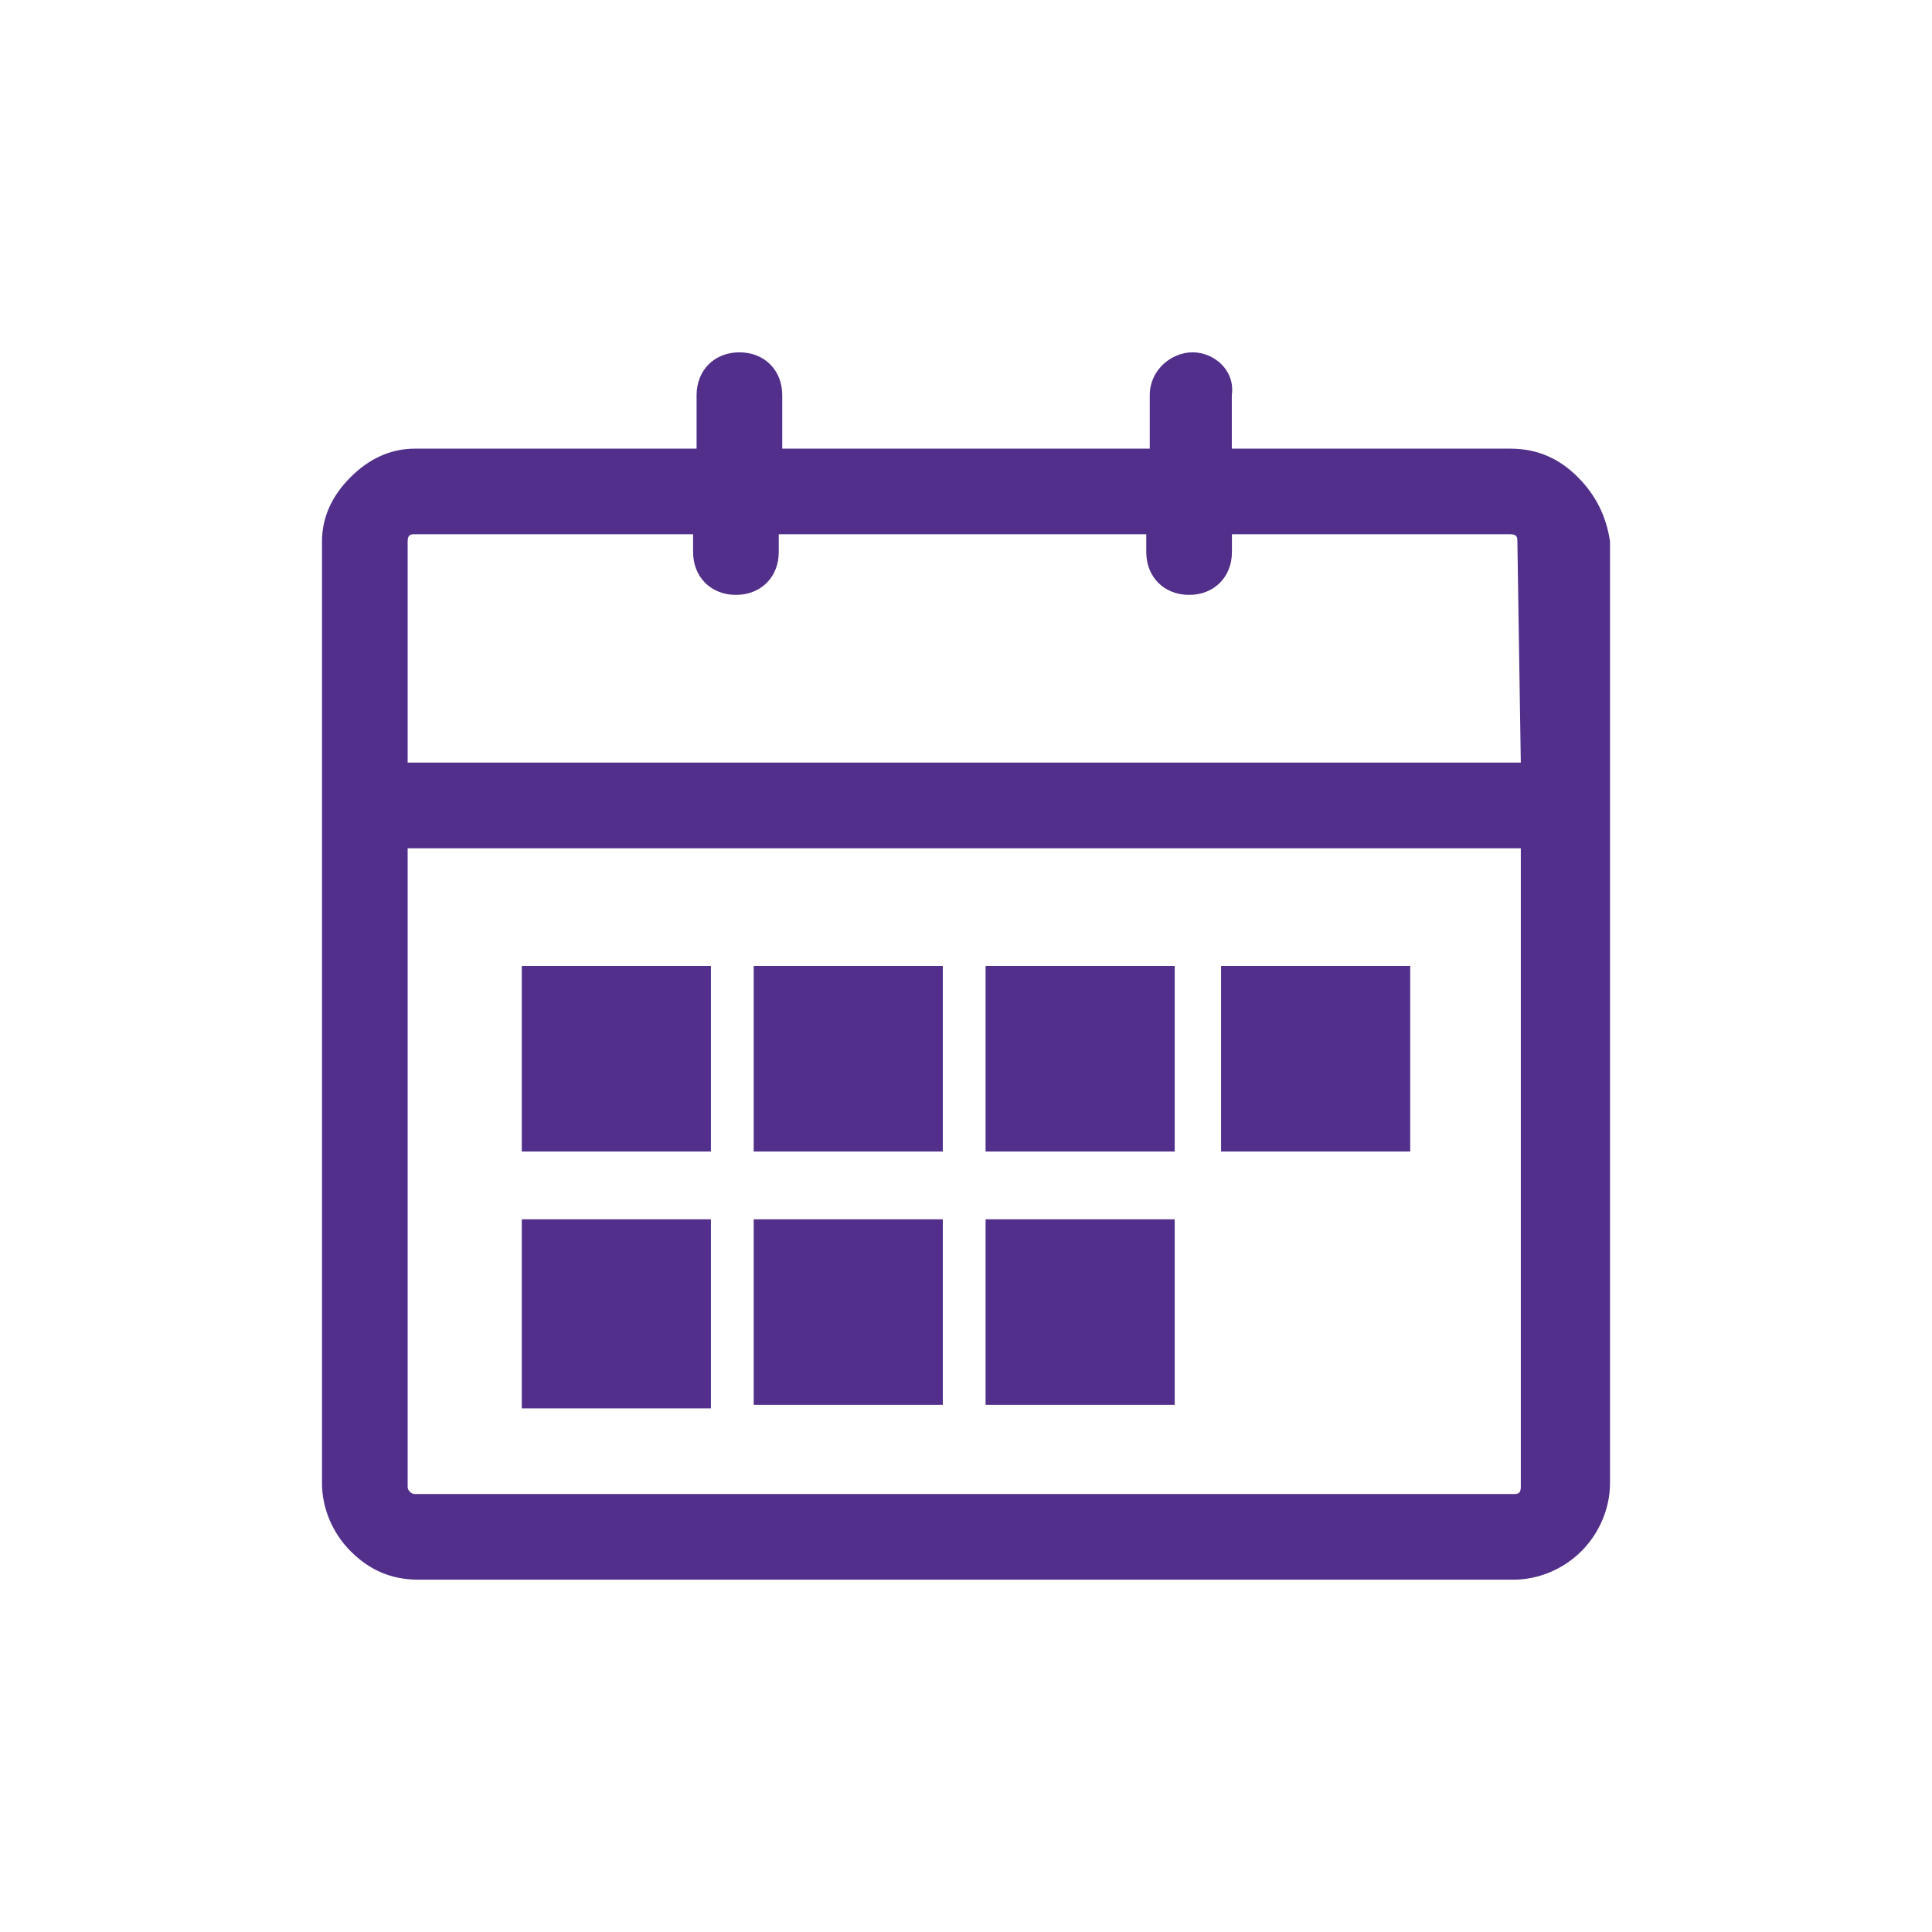
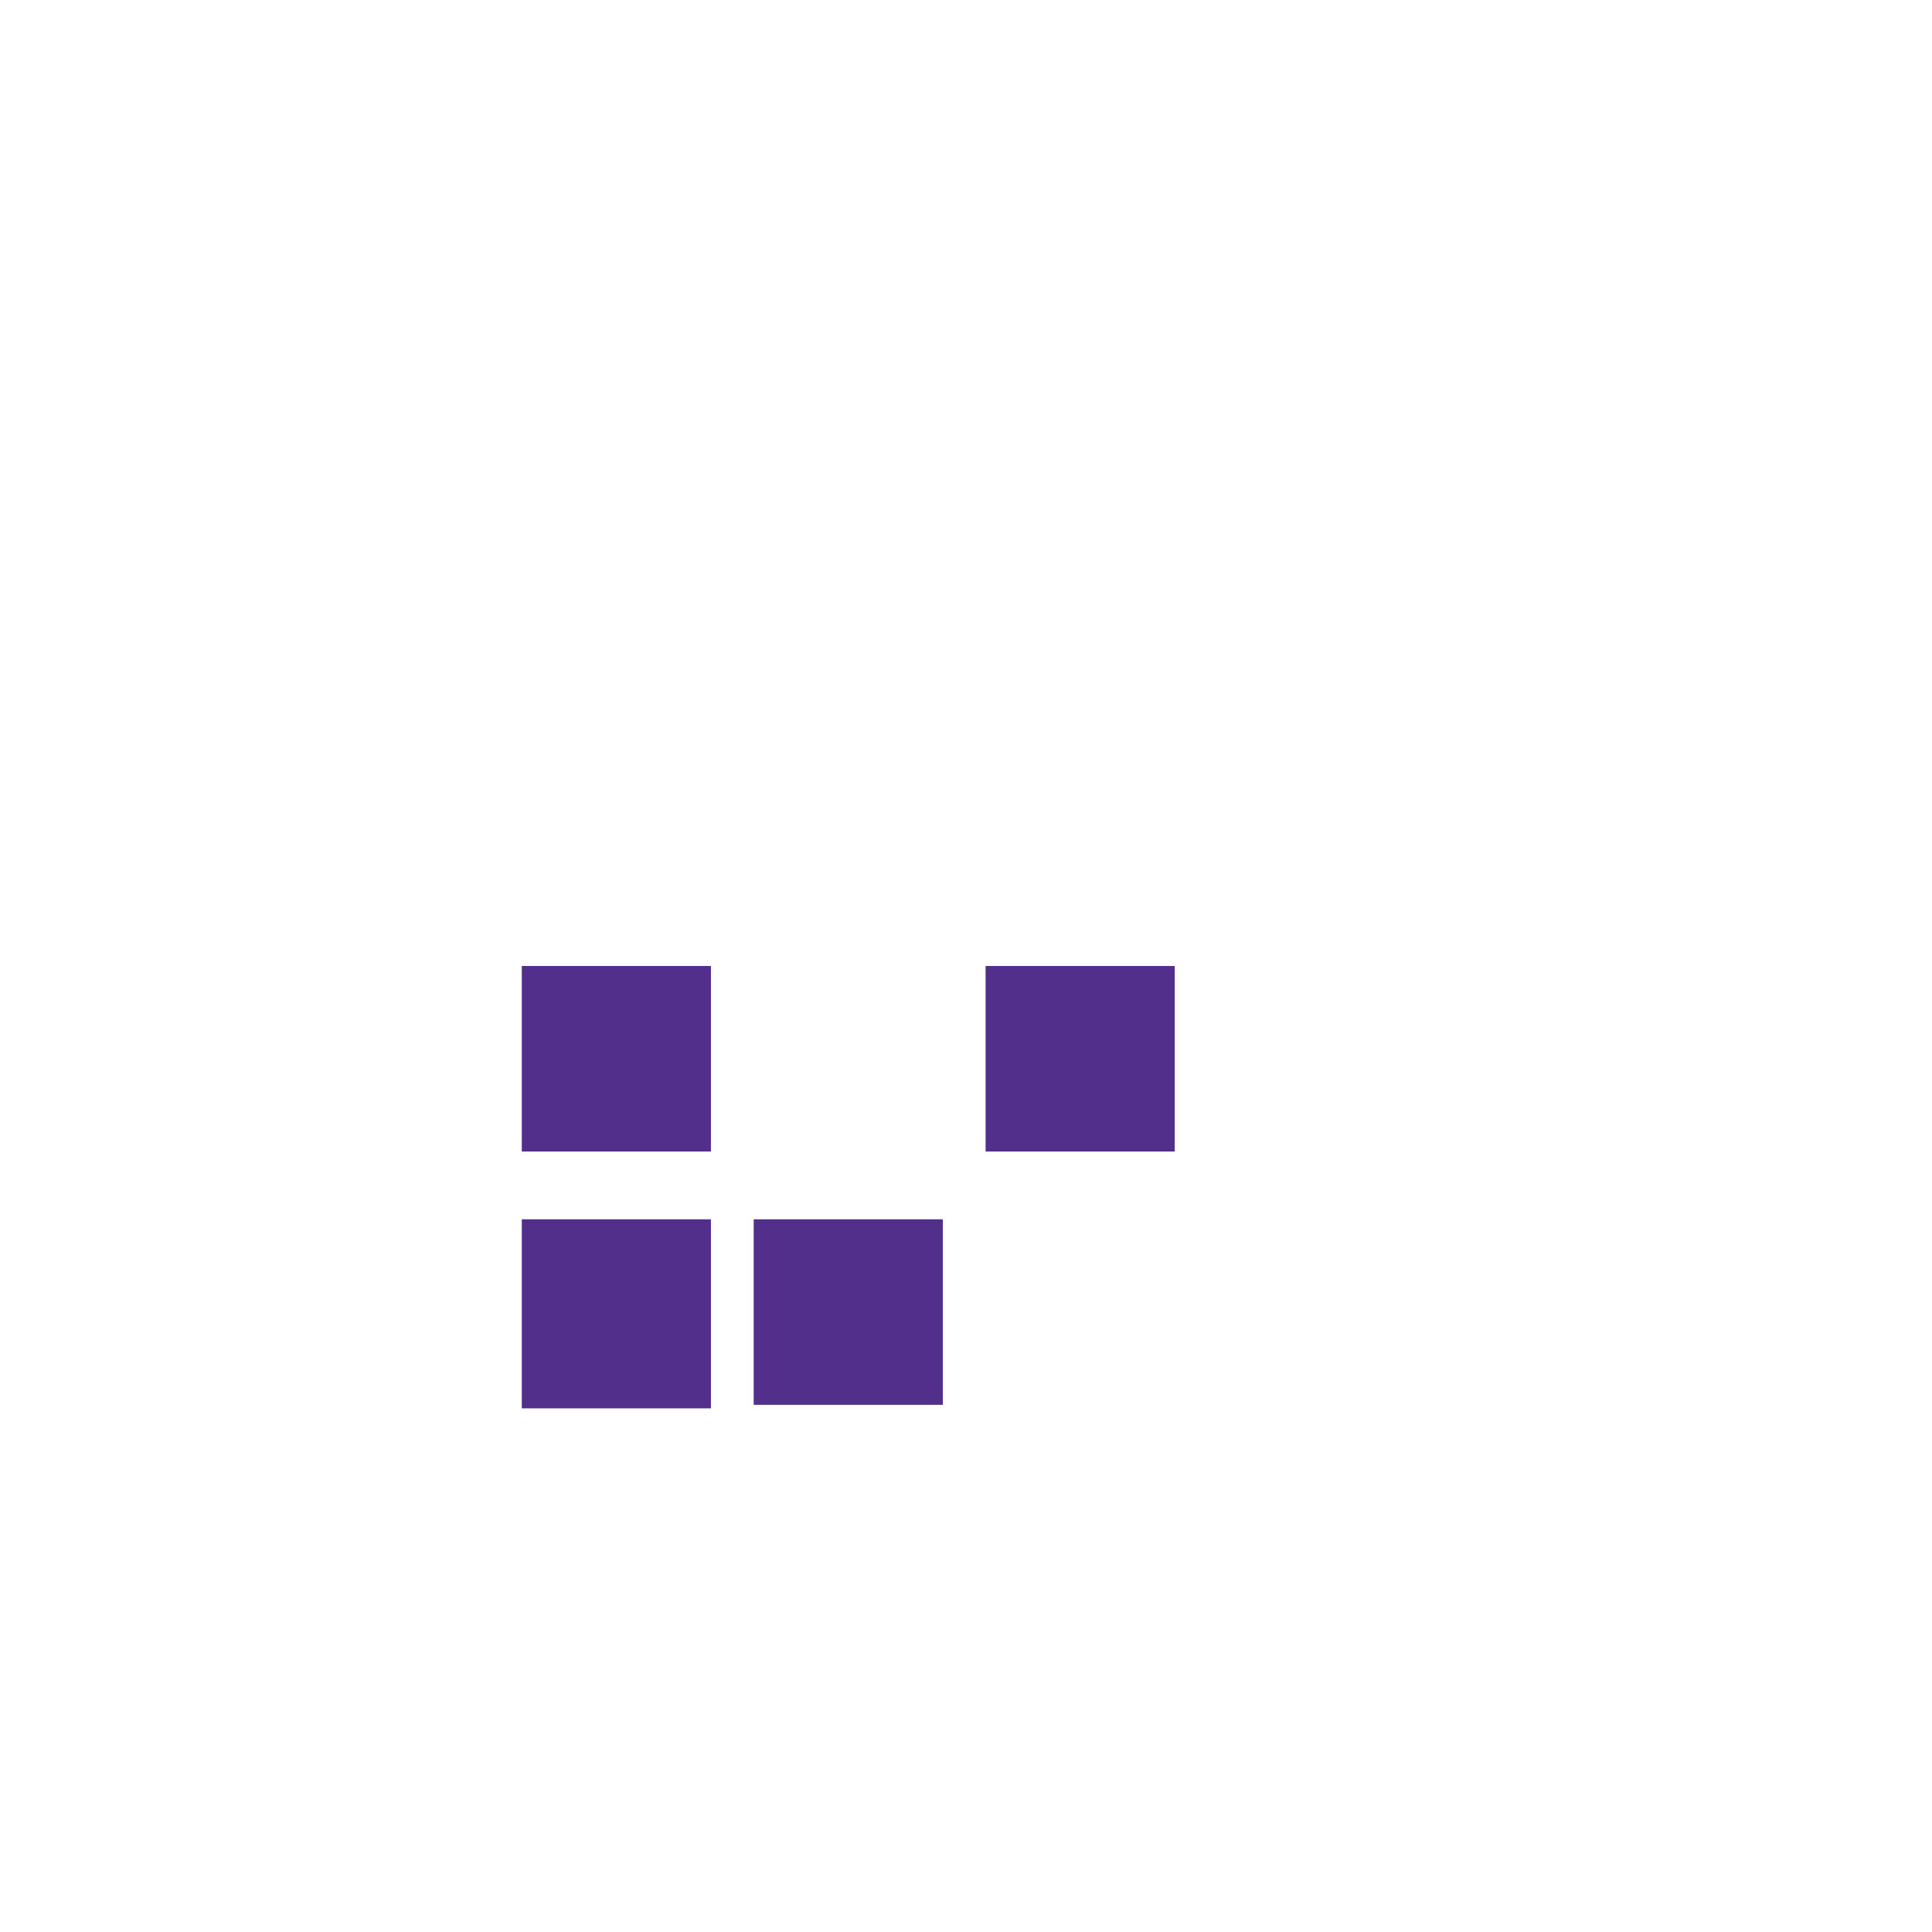
<svg xmlns="http://www.w3.org/2000/svg" xmlns:ns1="http://sodipodi.sourceforge.net/DTD/sodipodi-0.dtd" xmlns:ns2="http://www.inkscape.org/namespaces/inkscape" width="36" height="36" viewBox="0 0 36 36" version="1.1" id="svg18" ns1:docname="calendar.svg" style="fill:none" ns2:version="0.92.1 r15371">
  <defs id="defs22" />
  <ns1:namedview pagecolor="#ffffff" bordercolor="#666666" borderopacity="1" objecttolerance="10" gridtolerance="10" guidetolerance="10" ns2:pageopacity="0" ns2:pageshadow="2" ns2:window-width="1920" ns2:window-height="1030" id="namedview20" showgrid="false" ns2:zoom="9.8333333" ns2:cx="2.6440678" ns2:cy="12" ns2:window-x="0" ns2:window-y="29" ns2:window-maximized="1" ns2:current-layer="svg18" />
  <g id="g4509" transform="translate(6,-6.185)">
-     <path style="fill:#512f8a" ns2:connector-curvature="0" id="path2" d="M 23.402,15.077 C 23.069,14.744 22.67,14.545 22.139,14.545 H 16.953 V 13.548 C 17.019,13.082 16.62,12.75 16.222,12.75 c -0.399,0 -0.798,0.332 -0.798,0.798 v 0.997 H 8.576 v -0.997 c 0,-0.465 -0.332,-0.798 -0.798,-0.798 -0.465,0 -0.798,0.332 -0.798,0.798 v 0.997 H 1.729 c -0.465,0 -0.864,0.199 -1.197,0.532 C 0.199,15.409 0,15.808 0,16.274 V 33.825 c 0,0.465 0.199,0.931 0.532,1.263 0.332,0.333 0.731,0.532 1.263,0.532 H 22.205 c 0.465,0 0.931,-0.199 1.263,-0.532 C 23.801,34.755 24,34.29 24,33.825 V 16.274 C 23.933,15.808 23.734,15.409 23.402,15.077 Z M 22.338,33.891 c 0,0.133 -0.066,0.133 -0.133,0.133 H 1.729 c -0.066,0 -0.133,-0.066 -0.133,-0.133 V 21.991 H 22.338 Z m 0,-13.496 H 1.596 v -4.122 c 0,-0.133 0.066,-0.133 0.133,-0.133 h 5.186 v 0.332 c 0,0.465 0.332,0.798 0.798,0.798 0.465,0 0.798,-0.332 0.798,-0.798 v -0.332 h 6.848 v 0.332 c 0,0.465 0.333,0.798 0.798,0.798 0.465,0 0.798,-0.332 0.798,-0.798 v -0.332 h 5.186 c 0.133,0 0.133,0.066 0.133,0.133 z" />
-     <path style="fill:#512f8a" ns2:connector-curvature="0" id="path4" d="M 11.568,24.185 H 8.044 v 3.457 H 11.568 Z" />
    <path style="fill:#512f8a" ns2:connector-curvature="0" id="path6" d="M 11.568,28.905 H 8.044 v 3.457 H 11.568 Z" />
    <path style="fill:#512f8a" ns2:connector-curvature="0" id="path8" d="m 15.889,24.185 h -3.524 v 3.457 h 3.524 z" />
-     <path style="fill:#512f8a" ns2:connector-curvature="0" id="path10" d="m 15.889,28.905 h -3.524 v 3.457 h 3.524 z" />
-     <path style="fill:#512f8a" ns2:connector-curvature="0" id="path12" d="m 20.277,24.185 h -3.524 v 3.457 h 3.524 z" />
    <path style="fill:#512f8a" ns2:connector-curvature="0" id="path14" d="M 7.247,24.185 H 3.723 v 3.457 h 3.524 z" />
    <path style="fill:#512f8a" ns2:connector-curvature="0" id="path16" d="M 7.247,28.905 H 3.723 v 3.523 h 3.524 z" />
  </g>
</svg>